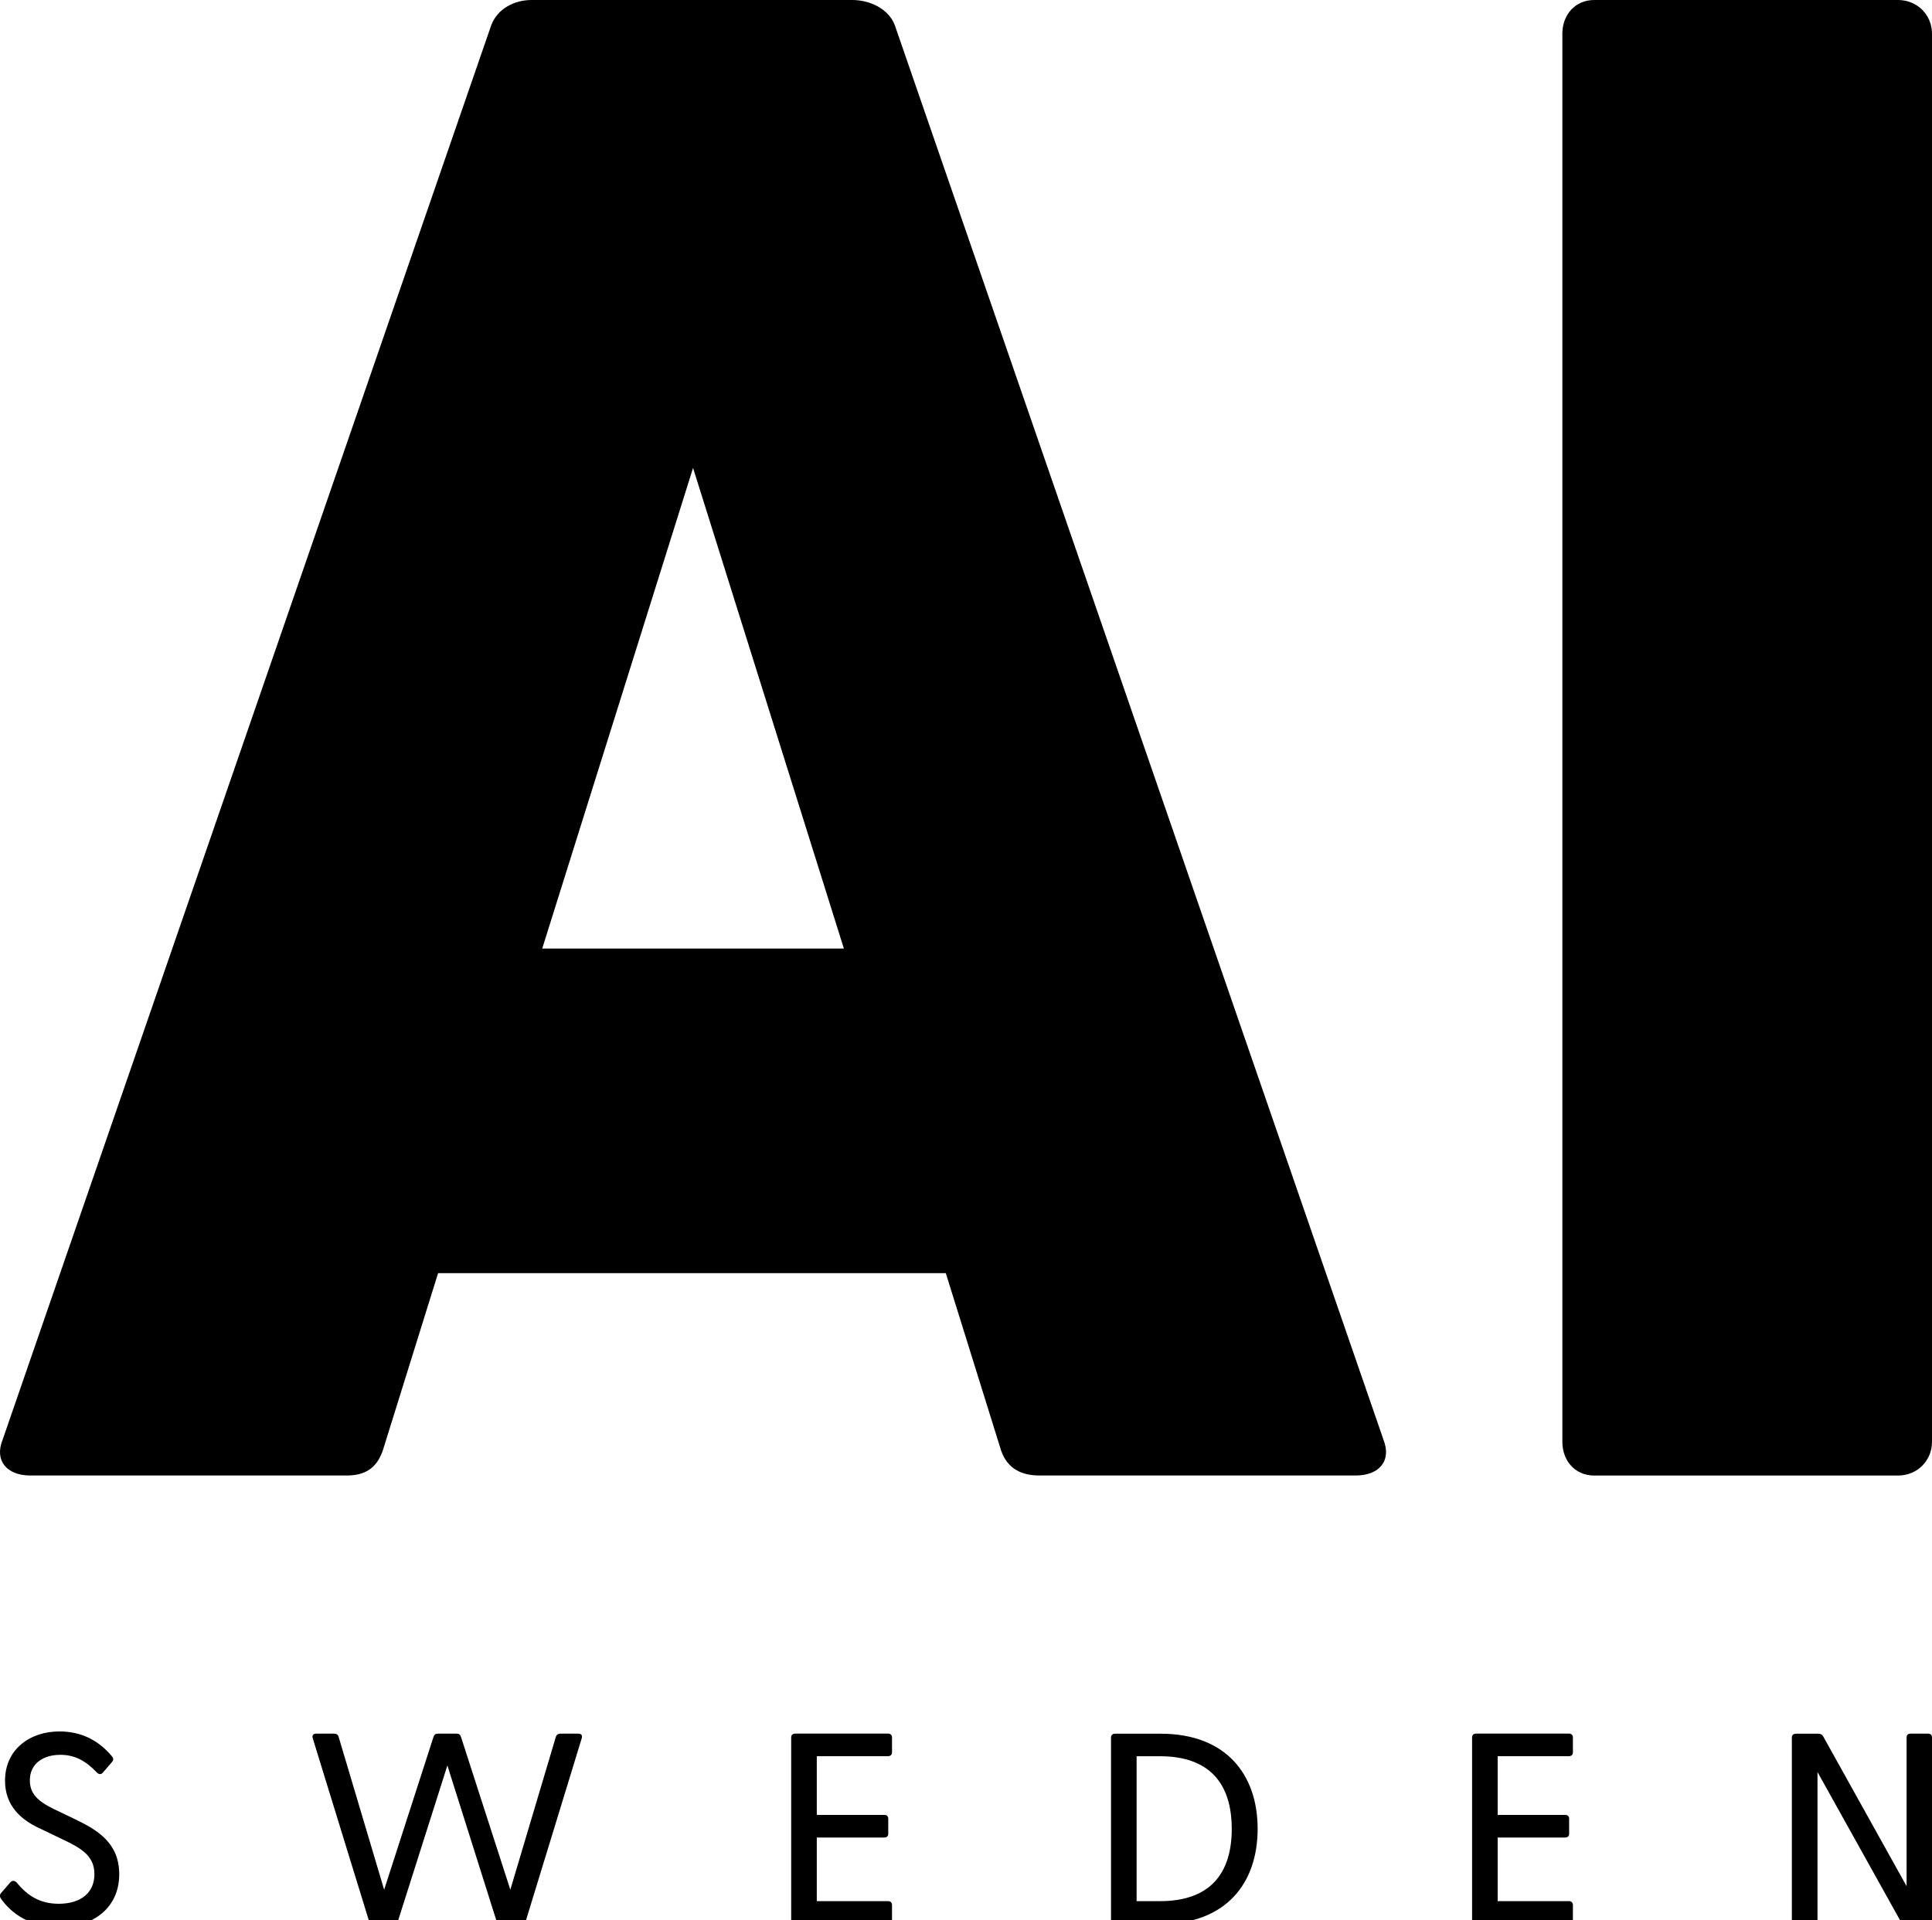
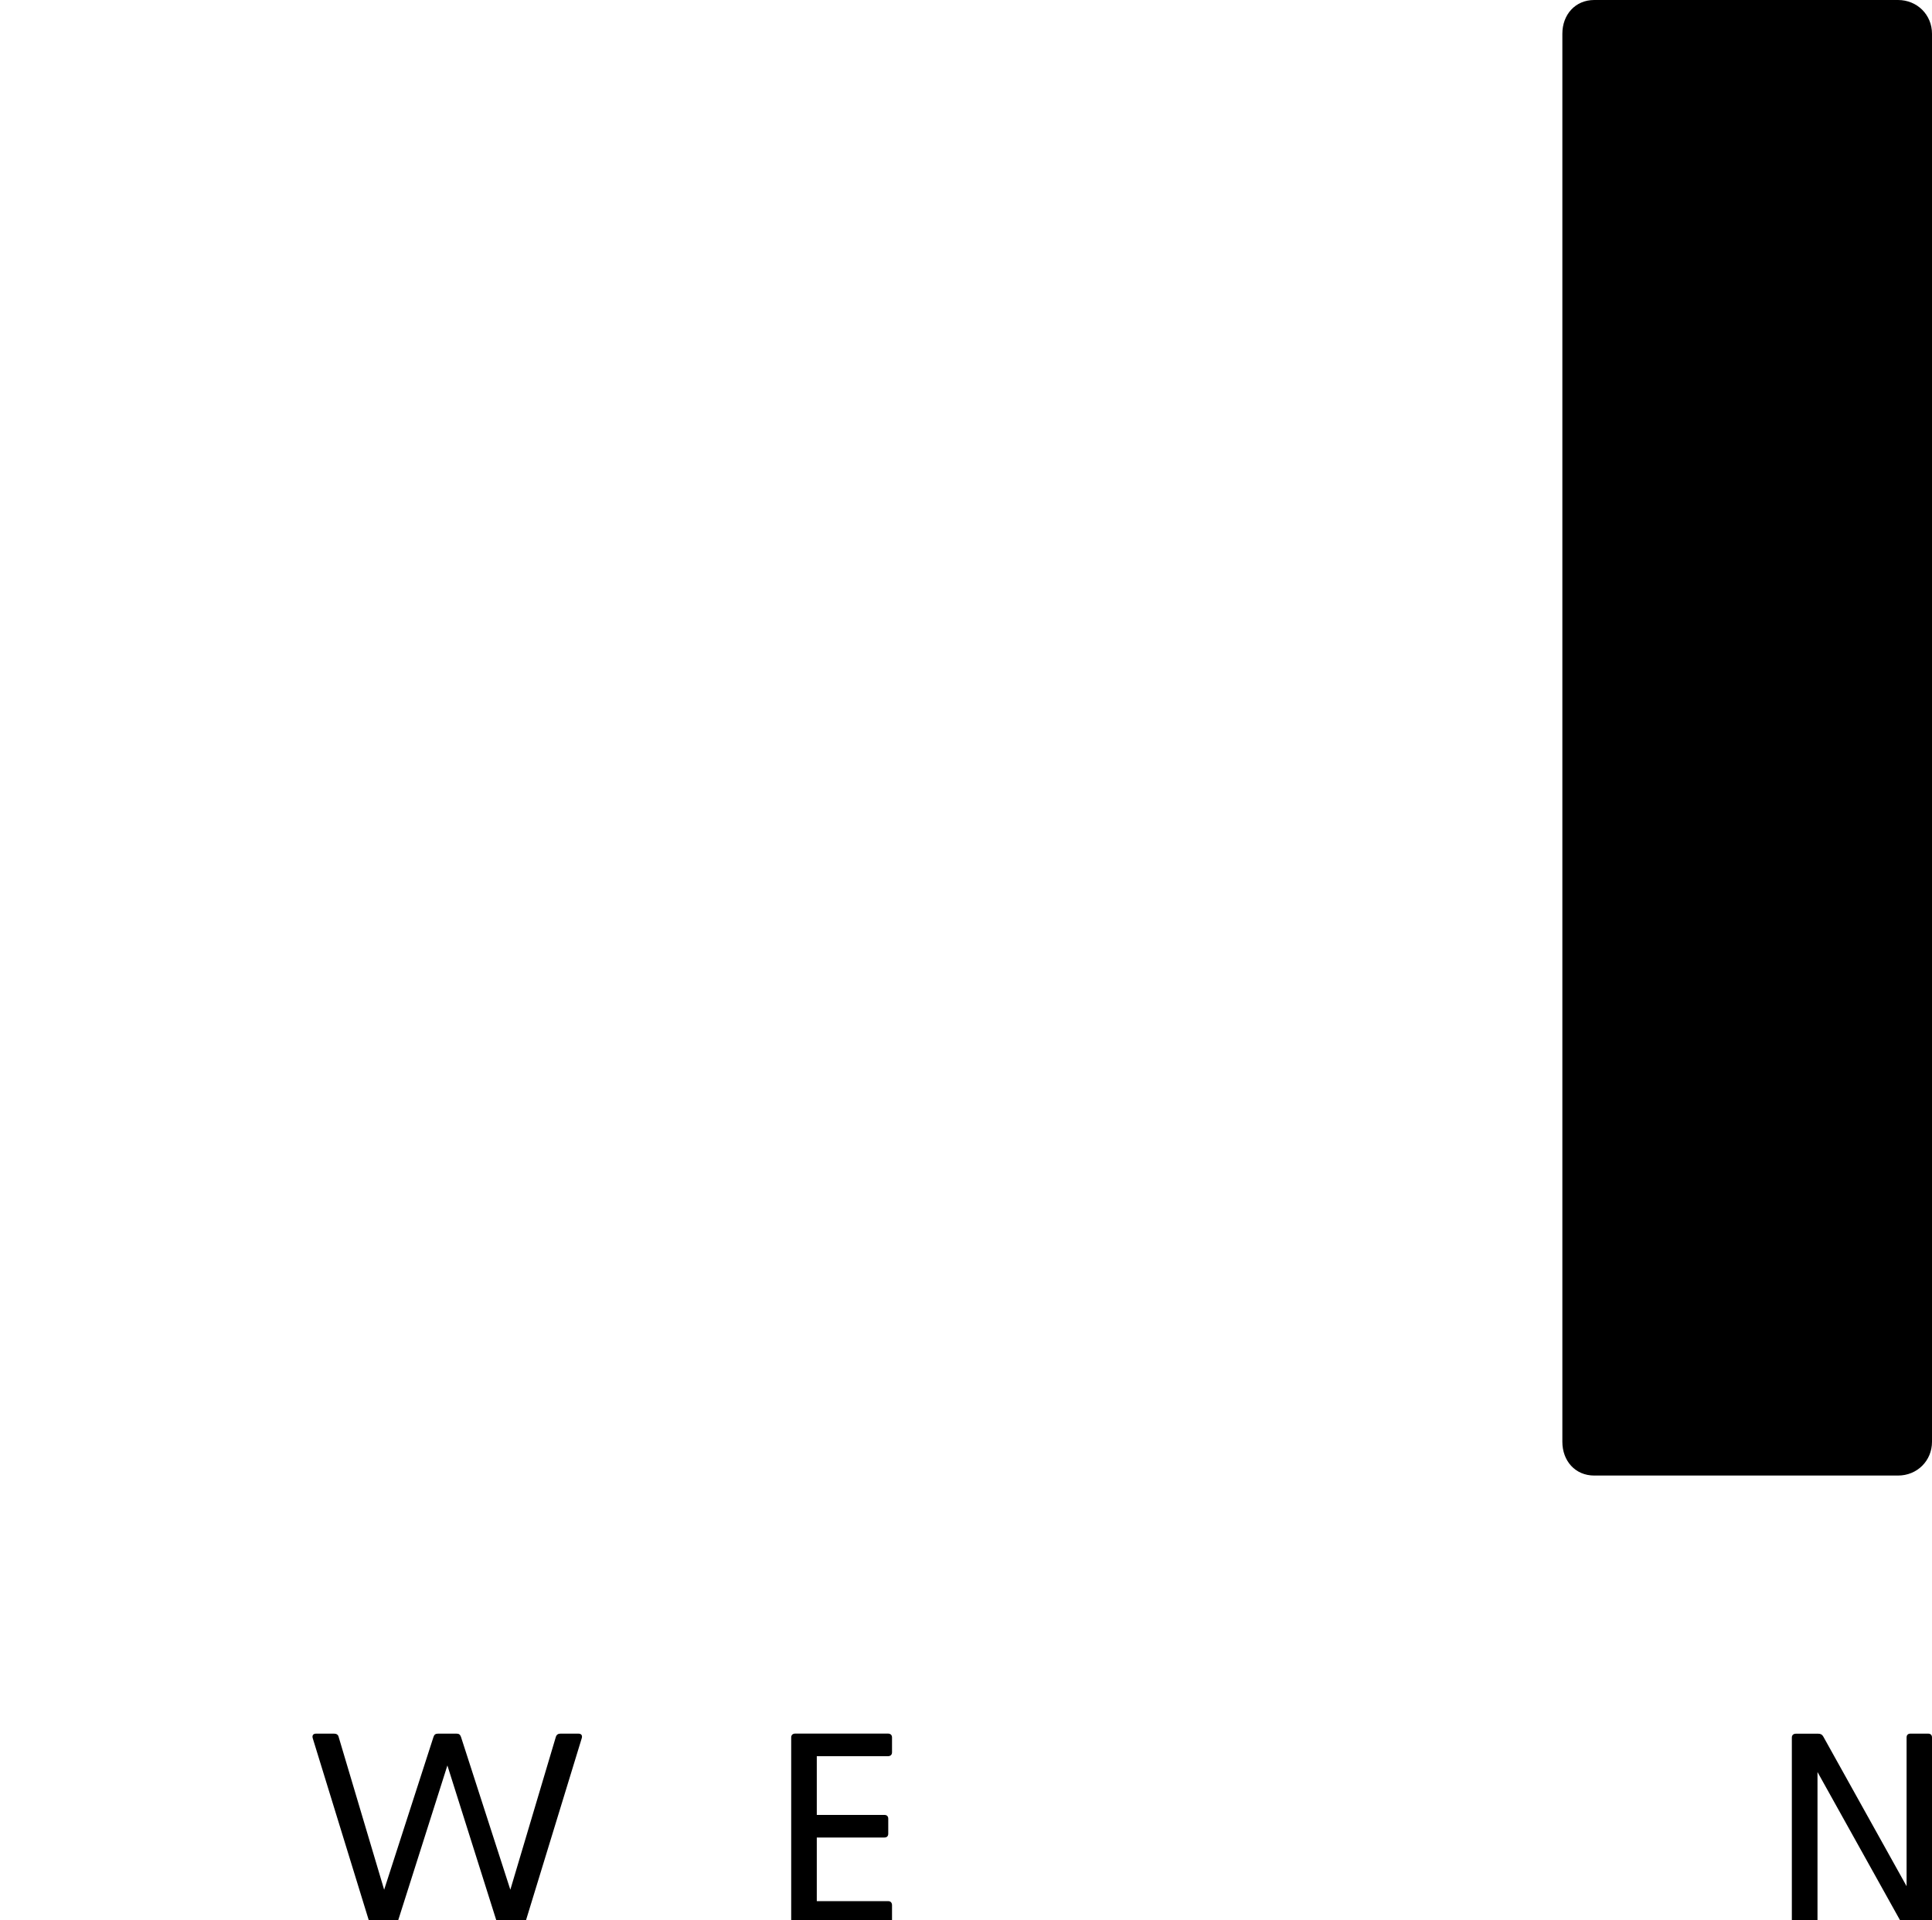
<svg xmlns="http://www.w3.org/2000/svg" width="169" height="168" viewBox="0 0 169 168" fill="none">
  <g clip-path="url(#clip0_18_79)">
-     <path d="M121.018 125.961L78.275 2.213C77.72 0.738 76.047 0 74.558 0H46.498C45.014 0 43.524 0.738 42.968 2.213L0.231 125.961C-0.514 127.802 0.603 129.095 2.648 129.095H30.336C31.825 129.095 32.937 128.54 33.493 126.882L38.322 111.39H82.733L87.562 126.882C88.118 128.54 89.419 129.095 90.908 129.095H118.596C120.641 129.095 121.753 127.802 121.013 125.961H121.018ZM47.431 82.99L60.624 40.941L73.818 82.99H47.431Z" fill="black" />
    <path d="M139.456 129.1H166.027C167.7 129.1 169 127.808 169 126.149V2.951C169 1.292 167.7 0 166.027 0H139.456C137.783 0 136.666 1.292 136.666 2.951V126.149C136.666 127.808 137.783 129.1 139.456 129.1Z" fill="black" />
-     <path d="M5.16 168.617C8.118 168.617 10.43 166.954 10.43 163.977C10.43 161.266 8.548 160.121 6.618 159.195L4.735 158.289C3.304 157.599 2.611 156.934 2.611 155.768C2.611 154.318 3.755 153.534 5.281 153.534C6.571 153.534 7.52 154.083 8.474 155.082C8.663 155.271 8.857 155.271 9.025 155.056L9.785 154.177C9.927 153.989 9.974 153.842 9.759 153.628C8.637 152.294 7.137 151.488 5.207 151.488C2.559 151.488 0.44 153.104 0.44 155.794C0.44 157.913 1.73 159.174 3.492 159.979L5.517 160.953C7.069 161.69 8.259 162.355 8.259 163.971C8.259 165.588 7.09 166.566 5.134 166.566C3.466 166.566 2.37 165.829 1.463 164.709C1.295 164.542 1.08 164.495 0.912 164.683L0.126 165.588C-0.042 165.776 -0.042 165.923 0.079 166.111C1.007 167.445 2.68 168.607 5.155 168.607L5.16 168.617Z" fill="black" />
    <path d="M32.675 168.335H34.416C34.604 168.335 34.751 168.262 34.819 168.047L39.135 154.465L43.425 168.047C43.498 168.262 43.64 168.335 43.855 168.335H45.569C45.758 168.335 45.926 168.262 45.999 168.047L50.887 152.084C50.96 151.849 50.86 151.681 50.598 151.681H49.025C48.836 151.681 48.69 151.755 48.621 151.969L44.641 165.337L40.325 151.969C40.252 151.755 40.137 151.681 39.943 151.681H38.322C38.107 151.681 37.987 151.755 37.919 151.969L33.603 165.337L29.623 151.969C29.576 151.755 29.408 151.681 29.219 151.681H27.646C27.384 151.681 27.289 151.849 27.357 152.084L32.271 168.047C32.318 168.262 32.486 168.335 32.675 168.335Z" fill="black" />
    <path d="M69.565 168.335H77.693C77.908 168.335 78.029 168.215 78.029 168V166.692C78.029 166.478 77.908 166.336 77.693 166.336H71.448V160.769H77.363C77.578 160.769 77.699 160.649 77.699 160.435V159.127C77.699 158.912 77.578 158.792 77.363 158.792H71.448V153.654H77.672C77.887 153.654 78.029 153.534 78.029 153.319V152.011C78.029 151.796 77.887 151.676 77.672 151.676H69.565C69.35 151.676 69.209 151.796 69.209 152.011V167.995C69.209 168.209 69.35 168.33 69.565 168.33V168.335Z" fill="black" />
-     <path d="M97.541 168.335H101.522C107.269 168.335 110.011 164.74 110.011 160.011C110.011 155.281 107.269 151.687 101.522 151.687H97.541C97.326 151.687 97.185 151.807 97.185 152.021V168.005C97.185 168.22 97.326 168.34 97.541 168.34V168.335ZM99.424 166.336V153.659H101.474C105.79 153.659 107.746 156.04 107.746 160.011C107.746 163.982 105.79 166.336 101.474 166.336H99.424Z" fill="black" />
-     <path d="M129.126 168.335H137.254C137.469 168.335 137.589 168.215 137.589 168V166.692C137.589 166.478 137.469 166.336 137.254 166.336H131.008V160.769H136.923C137.138 160.769 137.259 160.649 137.259 160.435V159.127C137.259 158.912 137.138 158.792 136.923 158.792H131.008V153.654H137.233C137.448 153.654 137.589 153.534 137.589 153.319V152.011C137.589 151.796 137.448 151.676 137.233 151.676H129.126C128.911 151.676 128.769 151.796 128.769 152.011V167.995C128.769 168.209 128.911 168.33 129.126 168.33V168.335Z" fill="black" />
    <path d="M168.664 151.681H167.112C166.897 151.681 166.777 151.802 166.777 152.016V165.028L159.482 151.922C159.388 151.755 159.246 151.687 159.052 151.687H157.096C156.881 151.687 156.74 151.807 156.74 152.021V168.005C156.74 168.22 156.881 168.34 157.096 168.34H158.649C158.864 168.34 158.984 168.22 158.984 168.005V155.04L166.257 168.099C166.352 168.267 166.493 168.335 166.687 168.335H168.664C168.879 168.335 169 168.215 169 168V152.016C169 151.802 168.879 151.681 168.664 151.681Z" fill="black" />
  </g>
  <defs>
    <clipPath id="clip0_18_79">
      <rect width="169" height="168" fill="white" />
    </clipPath>
  </defs>
</svg>